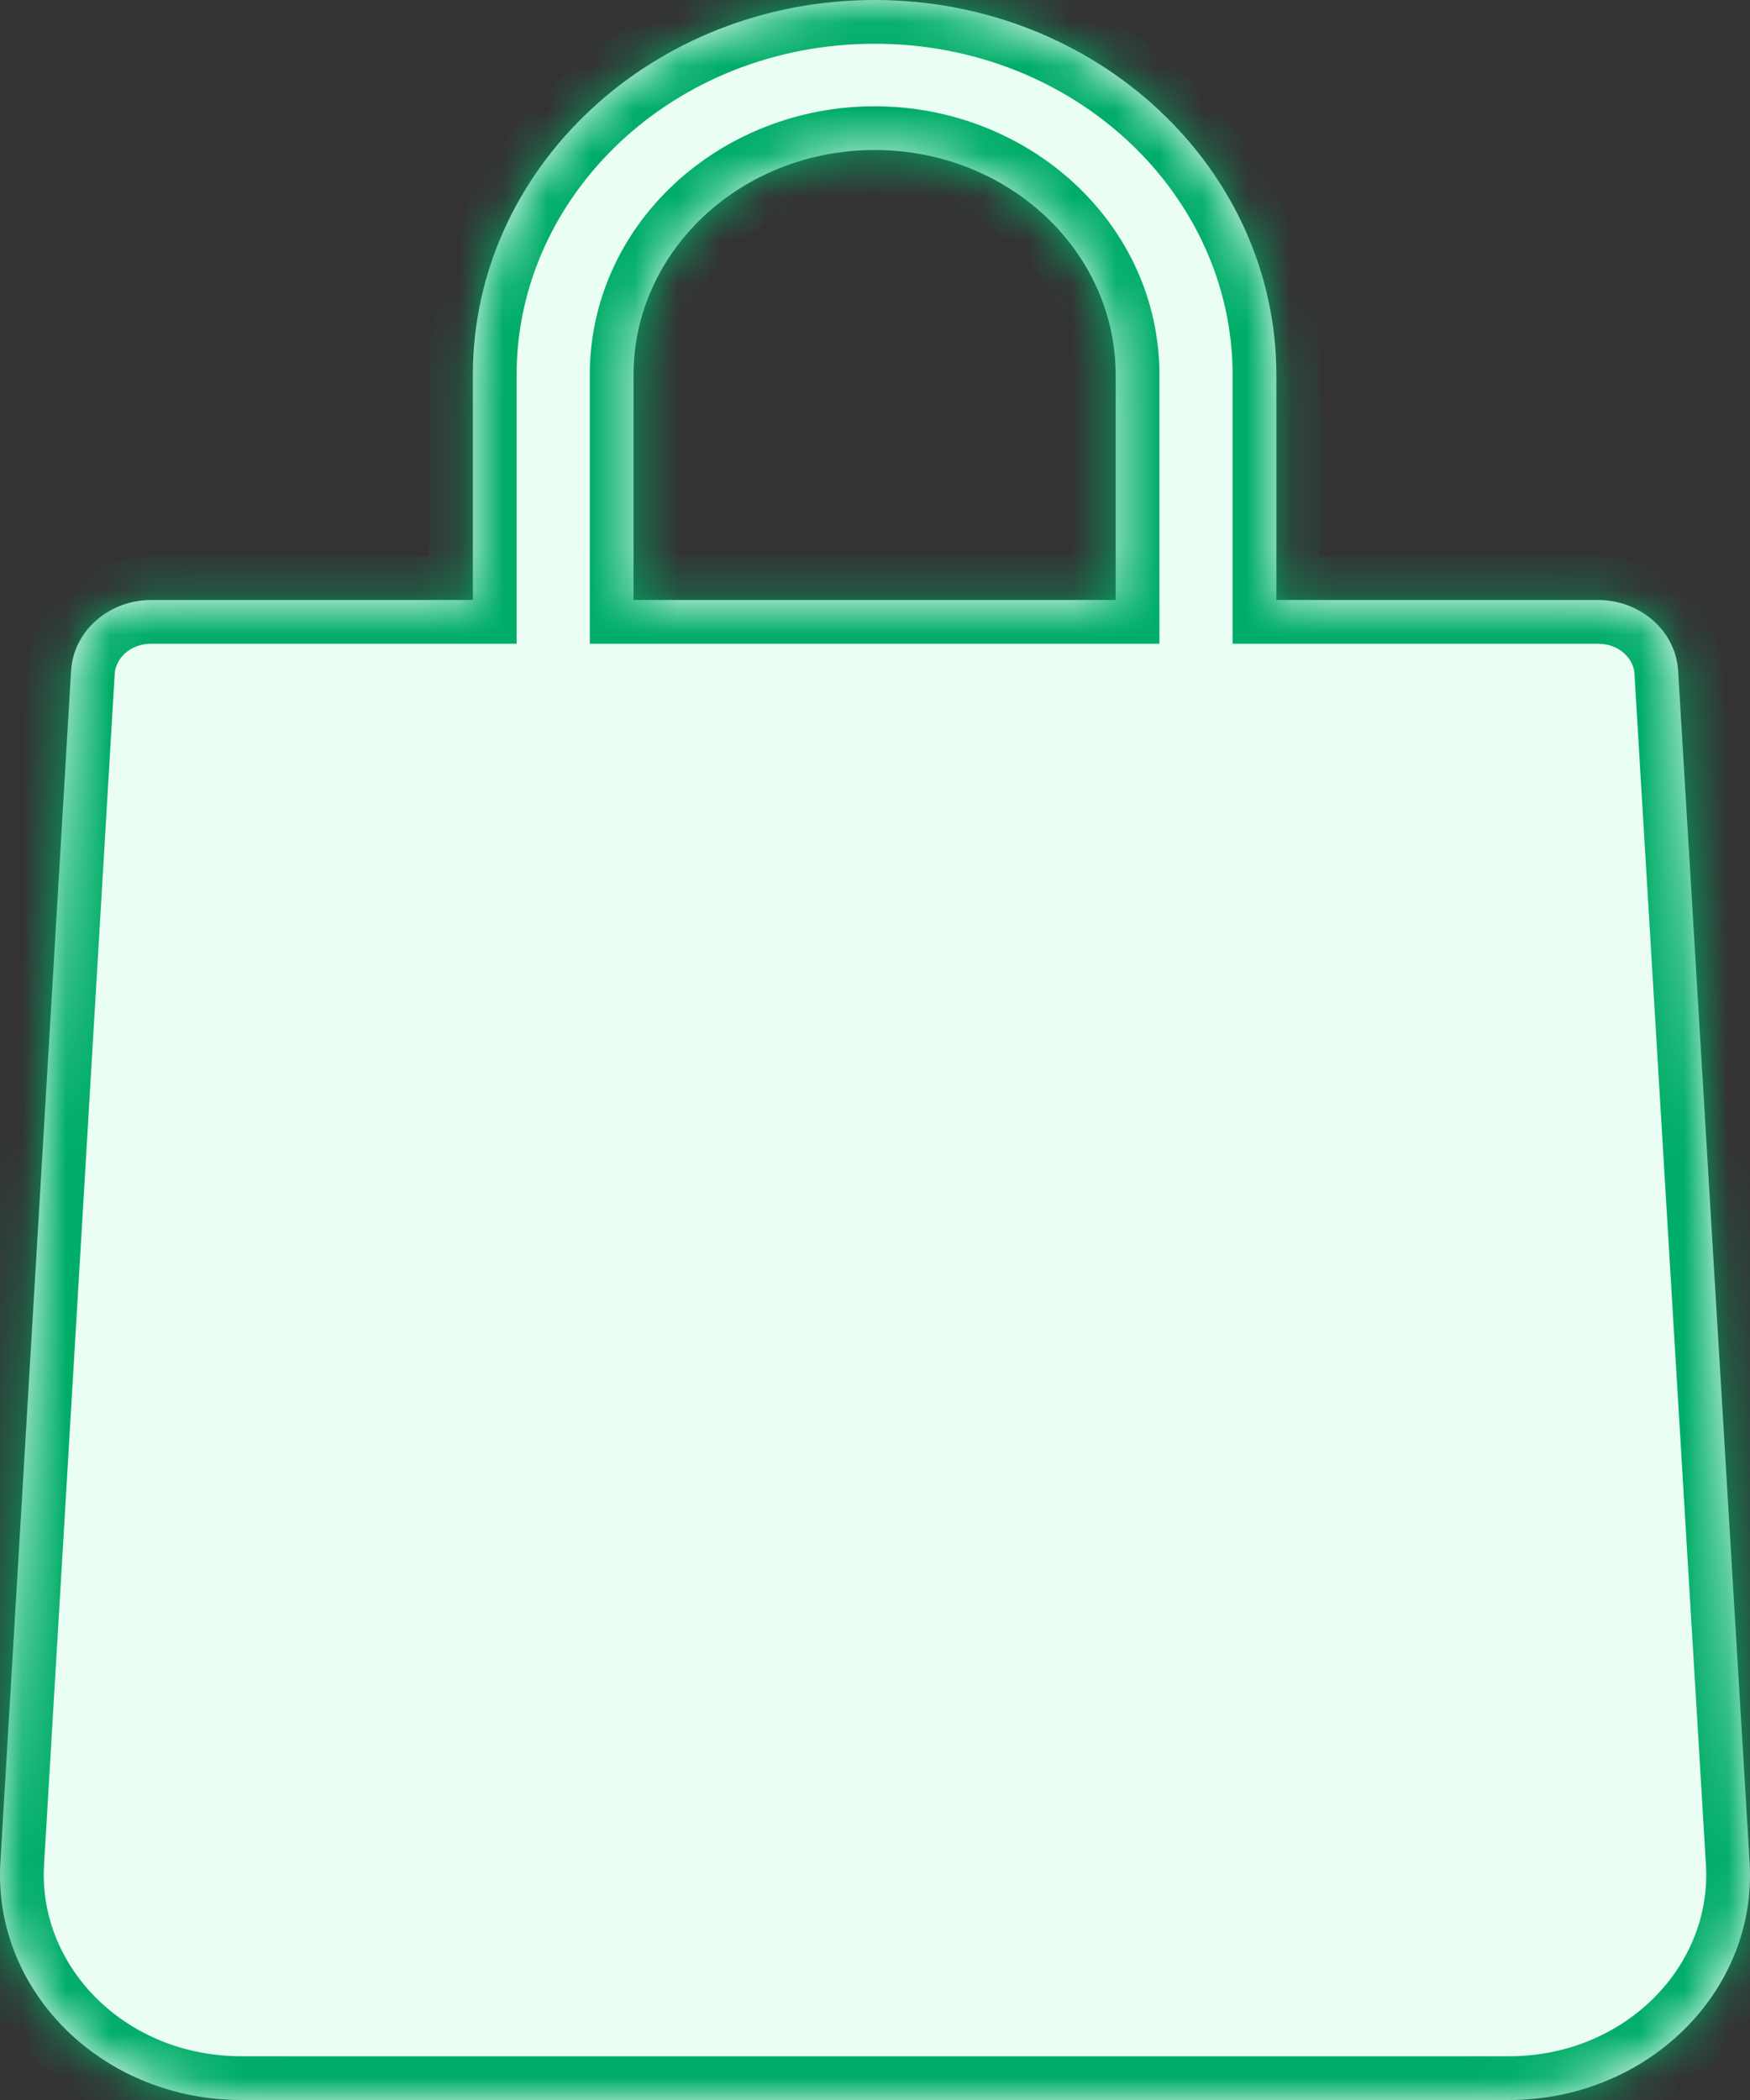
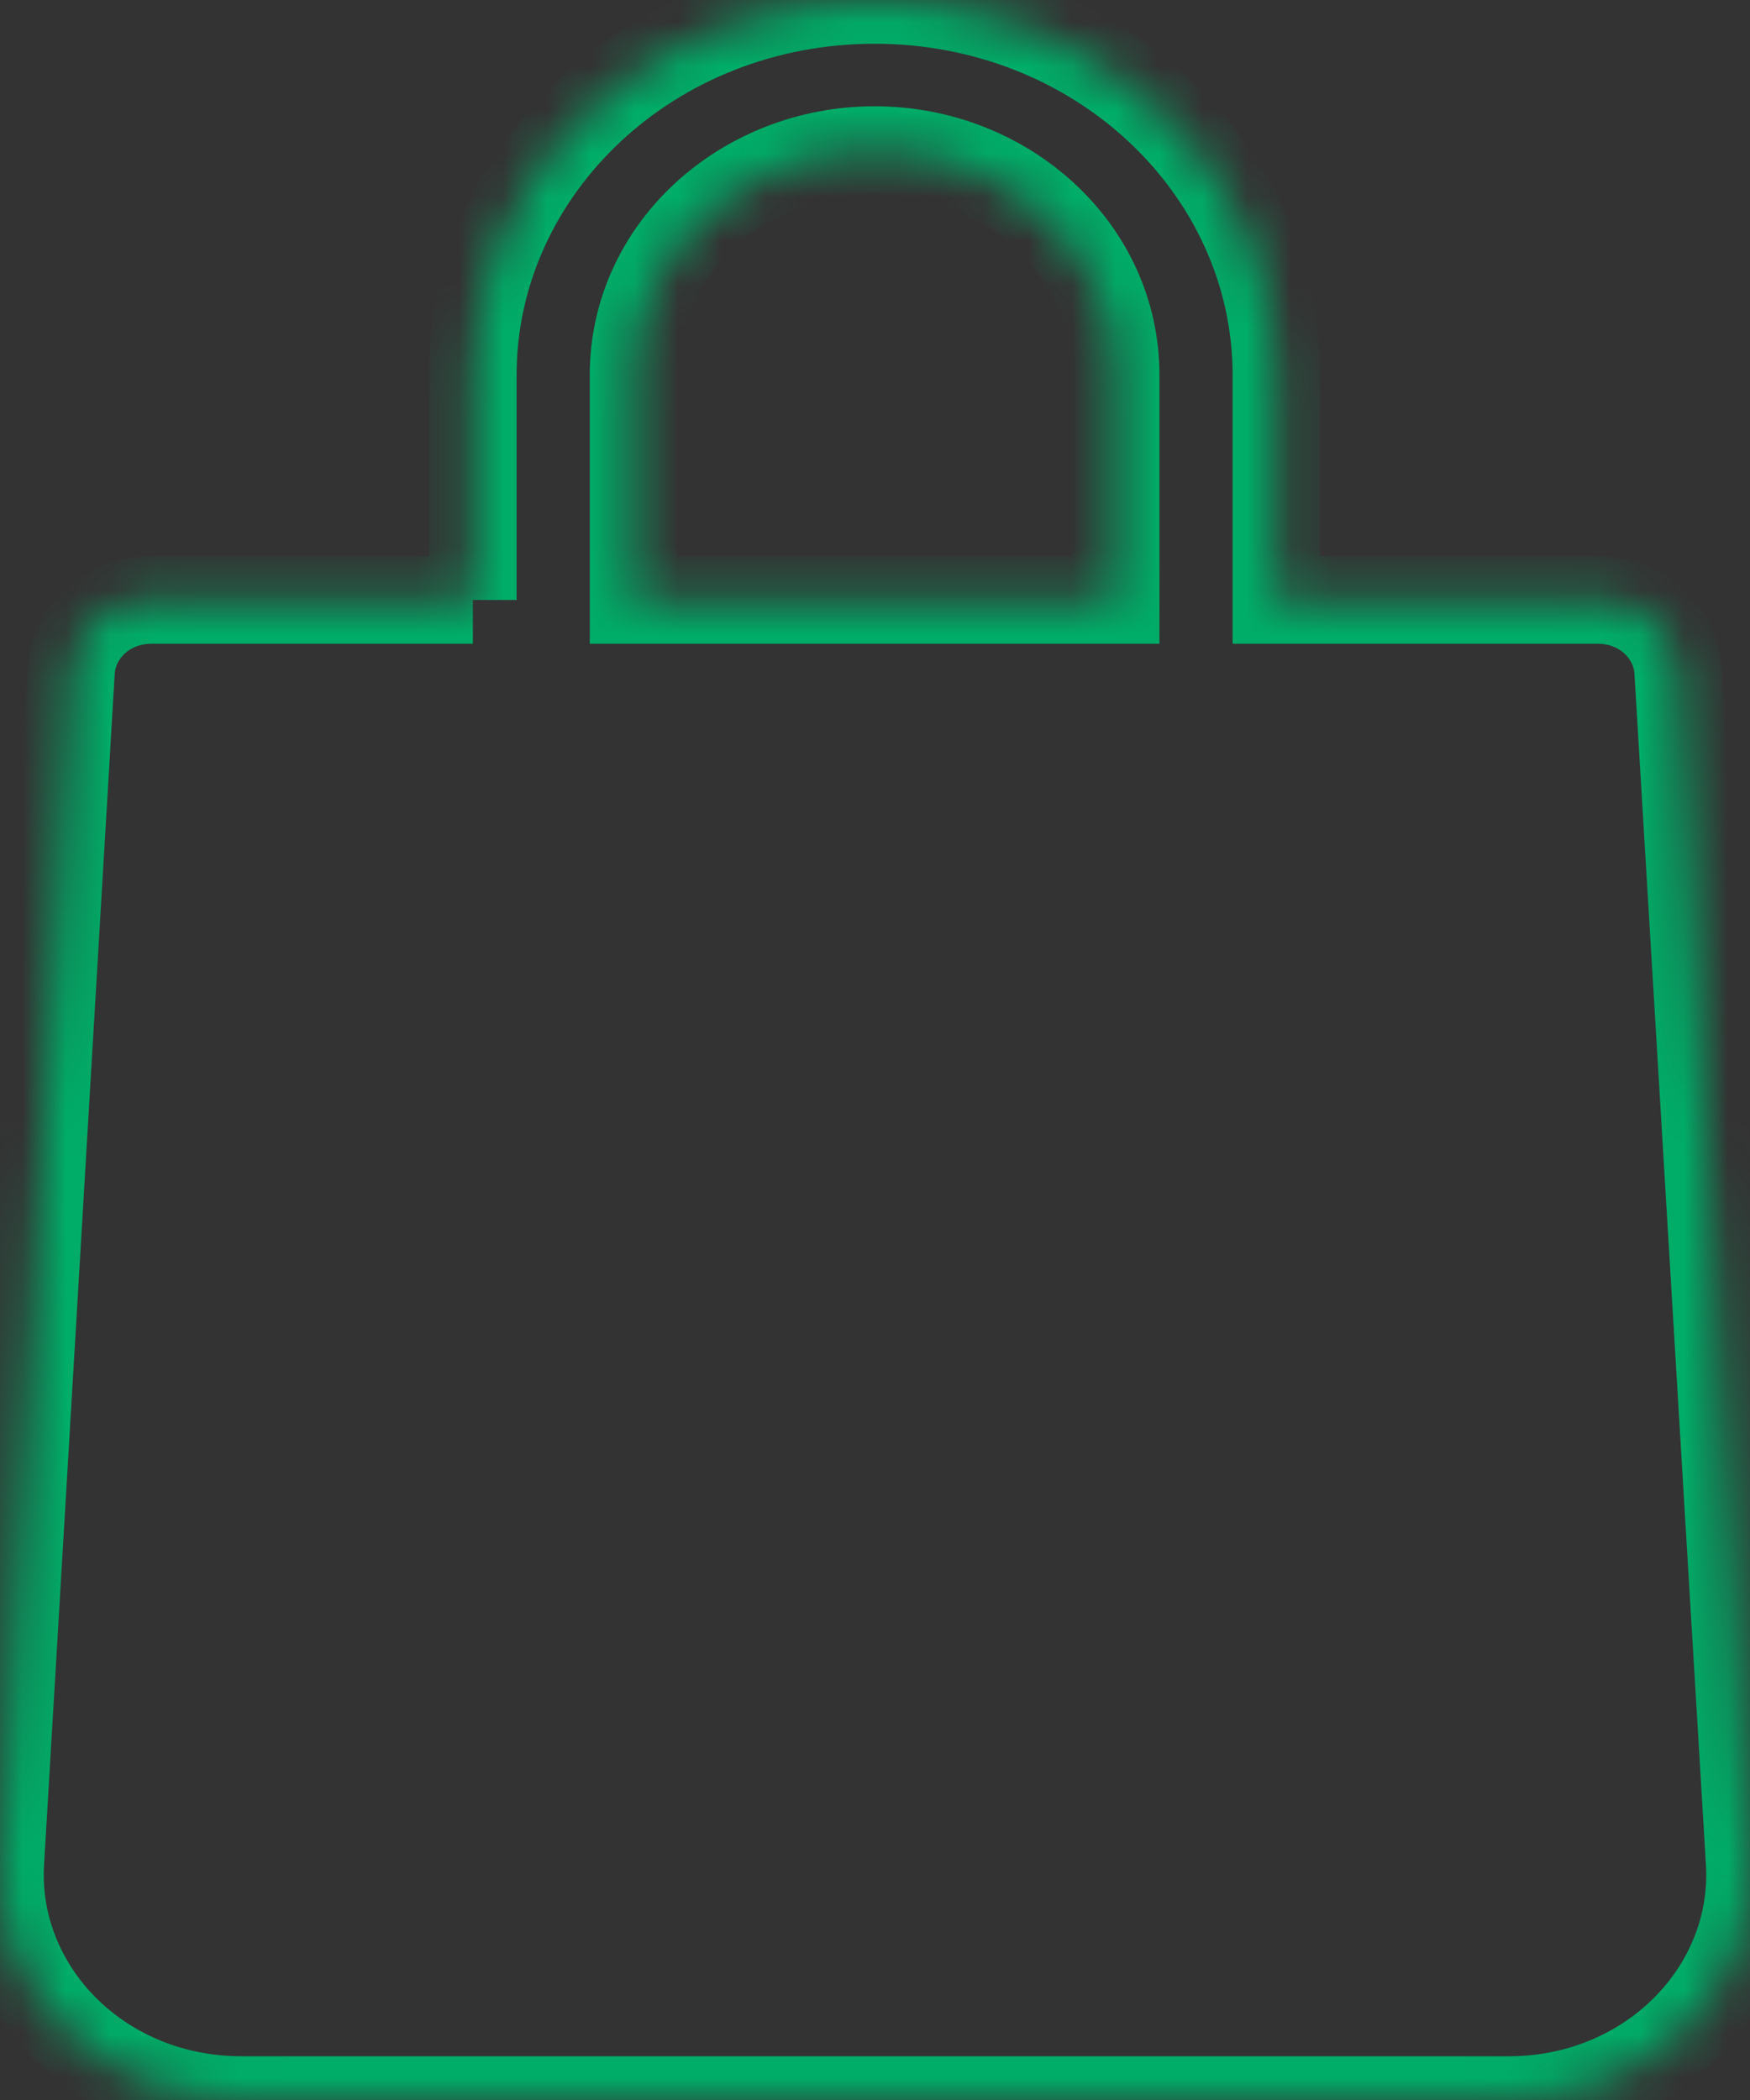
<svg xmlns="http://www.w3.org/2000/svg" width="40" height="48" viewBox="0 0 40 48" fill="none">
  <rect x="0" y="0" width="40" height="48" fill="#333333" stroke="none" />
  <mask id="path-1-inside-1_27165_55559" fill="white">
    <path d="M38.357 15.326C38.298 14.419 37.493 13.713 36.52 13.714H29.174V8.571C29.174 3.838 25.062 0 19.991 0C14.919 0 10.808 3.838 10.808 8.571V13.714H3.462C2.489 13.713 1.683 14.419 1.625 15.326L0.009 42.566C-0.163 45.401 2.16 47.831 5.198 47.992C5.305 47.997 5.412 48 5.519 48H34.481C37.524 48.005 39.995 45.706 40 42.865C40 42.765 39.997 42.666 39.991 42.566L38.357 15.326ZM14.481 8.571C14.481 5.731 16.948 3.429 19.991 3.429C23.034 3.429 25.501 5.731 25.501 8.571V13.714H14.481V8.571Z" />
  </mask>
-   <path d="M38.357 15.326C38.298 14.419 37.493 13.713 36.52 13.714H29.174V8.571C29.174 3.838 25.062 0 19.991 0C14.919 0 10.808 3.838 10.808 8.571V13.714H3.462C2.489 13.713 1.683 14.419 1.625 15.326L0.009 42.566C-0.163 45.401 2.16 47.831 5.198 47.992C5.305 47.997 5.412 48 5.519 48H34.481C37.524 48.005 39.995 45.706 40 42.865C40 42.765 39.997 42.666 39.991 42.566L38.357 15.326ZM14.481 8.571C14.481 5.731 16.948 3.429 19.991 3.429C23.034 3.429 25.501 5.731 25.501 8.571V13.714H14.481V8.571Z" fill="#EBFEF3" />
-   <path d="M38.357 15.326L39.355 15.266L39.355 15.261L38.357 15.326ZM36.52 13.714L36.52 14.714L36.522 14.714L36.52 13.714ZM29.174 13.714H28.174V14.714H29.174V13.714ZM10.808 13.714V14.714H11.808V13.714H10.808ZM3.462 13.714L3.46 14.714H3.462V13.714ZM1.625 15.326L0.627 15.261L0.627 15.267L1.625 15.326ZM0.009 42.566L1.007 42.626L1.007 42.625L0.009 42.566ZM5.198 47.992L5.251 46.993L5.251 46.993L5.198 47.992ZM5.519 48L5.519 47L5.517 47L5.519 48ZM34.481 48L34.483 47H34.481V48ZM40 42.865L39 42.863L39 42.864L40 42.865ZM39.991 42.566L38.993 42.626L38.993 42.627L39.991 42.566ZM25.501 13.714V14.714H26.501V13.714H25.501ZM14.481 13.714H13.481V14.714H14.481V13.714ZM39.355 15.261C39.259 13.77 37.959 12.712 36.518 12.714L36.522 14.714C37.026 14.713 37.338 15.068 37.359 15.39L39.355 15.261ZM36.52 12.714H29.174V14.714H36.52V12.714ZM30.174 13.714V8.571H28.174V13.714H30.174ZM30.174 8.571C30.174 3.221 25.549 -1 19.991 -1V1C24.576 1 28.174 4.454 28.174 8.571H30.174ZM19.991 -1C14.433 -1 9.808 3.221 9.808 8.571H11.808C11.808 4.454 15.406 1 19.991 1V-1ZM9.808 8.571V13.714H11.808V8.571H9.808ZM10.808 12.714H3.462V14.714H10.808V12.714ZM3.463 12.714C2.023 12.712 0.723 13.77 0.627 15.261L2.623 15.39C2.644 15.068 2.955 14.713 3.46 14.714L3.463 12.714ZM0.627 15.267L-0.989 42.507L1.007 42.625L2.623 15.385L0.627 15.267ZM-0.989 42.505C-1.199 45.959 1.618 48.803 5.145 48.99L5.251 46.993C2.701 46.858 0.872 44.844 1.007 42.626L-0.989 42.505ZM5.145 48.99C5.269 48.997 5.395 49 5.521 49L5.517 47C5.428 47 5.34 46.998 5.251 46.993L5.145 48.99ZM5.519 49H34.481V47H5.519V49ZM34.48 49C38.009 49.005 40.994 46.323 41 42.867L39 42.864C38.996 45.088 37.04 47.004 34.483 47L34.48 49ZM41 42.868C41 42.746 40.997 42.625 40.989 42.505L38.993 42.627C38.998 42.706 39 42.785 39 42.863L41 42.868ZM40.989 42.506L39.355 15.266L37.358 15.386L38.993 42.626L40.989 42.506ZM15.481 8.571C15.481 6.347 17.434 4.429 19.991 4.429V2.429C16.462 2.429 13.481 5.115 13.481 8.571H15.481ZM19.991 4.429C22.548 4.429 24.501 6.347 24.501 8.571H26.501C26.501 5.115 23.52 2.429 19.991 2.429V4.429ZM24.501 8.571V13.714H26.501V8.571H24.501ZM25.501 12.714H14.481V14.714H25.501V12.714ZM15.481 13.714V8.571H13.481V13.714H15.481Z" fill="#00AD68" mask="url(#path-1-inside-1_27165_55559)" />
+   <path d="M38.357 15.326L39.355 15.266L39.355 15.261L38.357 15.326ZM36.52 13.714L36.52 14.714L36.522 14.714L36.52 13.714ZM29.174 13.714H28.174V14.714H29.174V13.714ZM10.808 13.714V14.714V13.714H10.808ZM3.462 13.714L3.46 14.714H3.462V13.714ZM1.625 15.326L0.627 15.261L0.627 15.267L1.625 15.326ZM0.009 42.566L1.007 42.626L1.007 42.625L0.009 42.566ZM5.198 47.992L5.251 46.993L5.251 46.993L5.198 47.992ZM5.519 48L5.519 47L5.517 47L5.519 48ZM34.481 48L34.483 47H34.481V48ZM40 42.865L39 42.863L39 42.864L40 42.865ZM39.991 42.566L38.993 42.626L38.993 42.627L39.991 42.566ZM25.501 13.714V14.714H26.501V13.714H25.501ZM14.481 13.714H13.481V14.714H14.481V13.714ZM39.355 15.261C39.259 13.77 37.959 12.712 36.518 12.714L36.522 14.714C37.026 14.713 37.338 15.068 37.359 15.39L39.355 15.261ZM36.52 12.714H29.174V14.714H36.52V12.714ZM30.174 13.714V8.571H28.174V13.714H30.174ZM30.174 8.571C30.174 3.221 25.549 -1 19.991 -1V1C24.576 1 28.174 4.454 28.174 8.571H30.174ZM19.991 -1C14.433 -1 9.808 3.221 9.808 8.571H11.808C11.808 4.454 15.406 1 19.991 1V-1ZM9.808 8.571V13.714H11.808V8.571H9.808ZM10.808 12.714H3.462V14.714H10.808V12.714ZM3.463 12.714C2.023 12.712 0.723 13.77 0.627 15.261L2.623 15.39C2.644 15.068 2.955 14.713 3.46 14.714L3.463 12.714ZM0.627 15.267L-0.989 42.507L1.007 42.625L2.623 15.385L0.627 15.267ZM-0.989 42.505C-1.199 45.959 1.618 48.803 5.145 48.99L5.251 46.993C2.701 46.858 0.872 44.844 1.007 42.626L-0.989 42.505ZM5.145 48.99C5.269 48.997 5.395 49 5.521 49L5.517 47C5.428 47 5.34 46.998 5.251 46.993L5.145 48.99ZM5.519 49H34.481V47H5.519V49ZM34.48 49C38.009 49.005 40.994 46.323 41 42.867L39 42.864C38.996 45.088 37.04 47.004 34.483 47L34.48 49ZM41 42.868C41 42.746 40.997 42.625 40.989 42.505L38.993 42.627C38.998 42.706 39 42.785 39 42.863L41 42.868ZM40.989 42.506L39.355 15.266L37.358 15.386L38.993 42.626L40.989 42.506ZM15.481 8.571C15.481 6.347 17.434 4.429 19.991 4.429V2.429C16.462 2.429 13.481 5.115 13.481 8.571H15.481ZM19.991 4.429C22.548 4.429 24.501 6.347 24.501 8.571H26.501C26.501 5.115 23.52 2.429 19.991 2.429V4.429ZM24.501 8.571V13.714H26.501V8.571H24.501ZM25.501 12.714H14.481V14.714H25.501V12.714ZM15.481 13.714V8.571H13.481V13.714H15.481Z" fill="#00AD68" mask="url(#path-1-inside-1_27165_55559)" />
</svg>